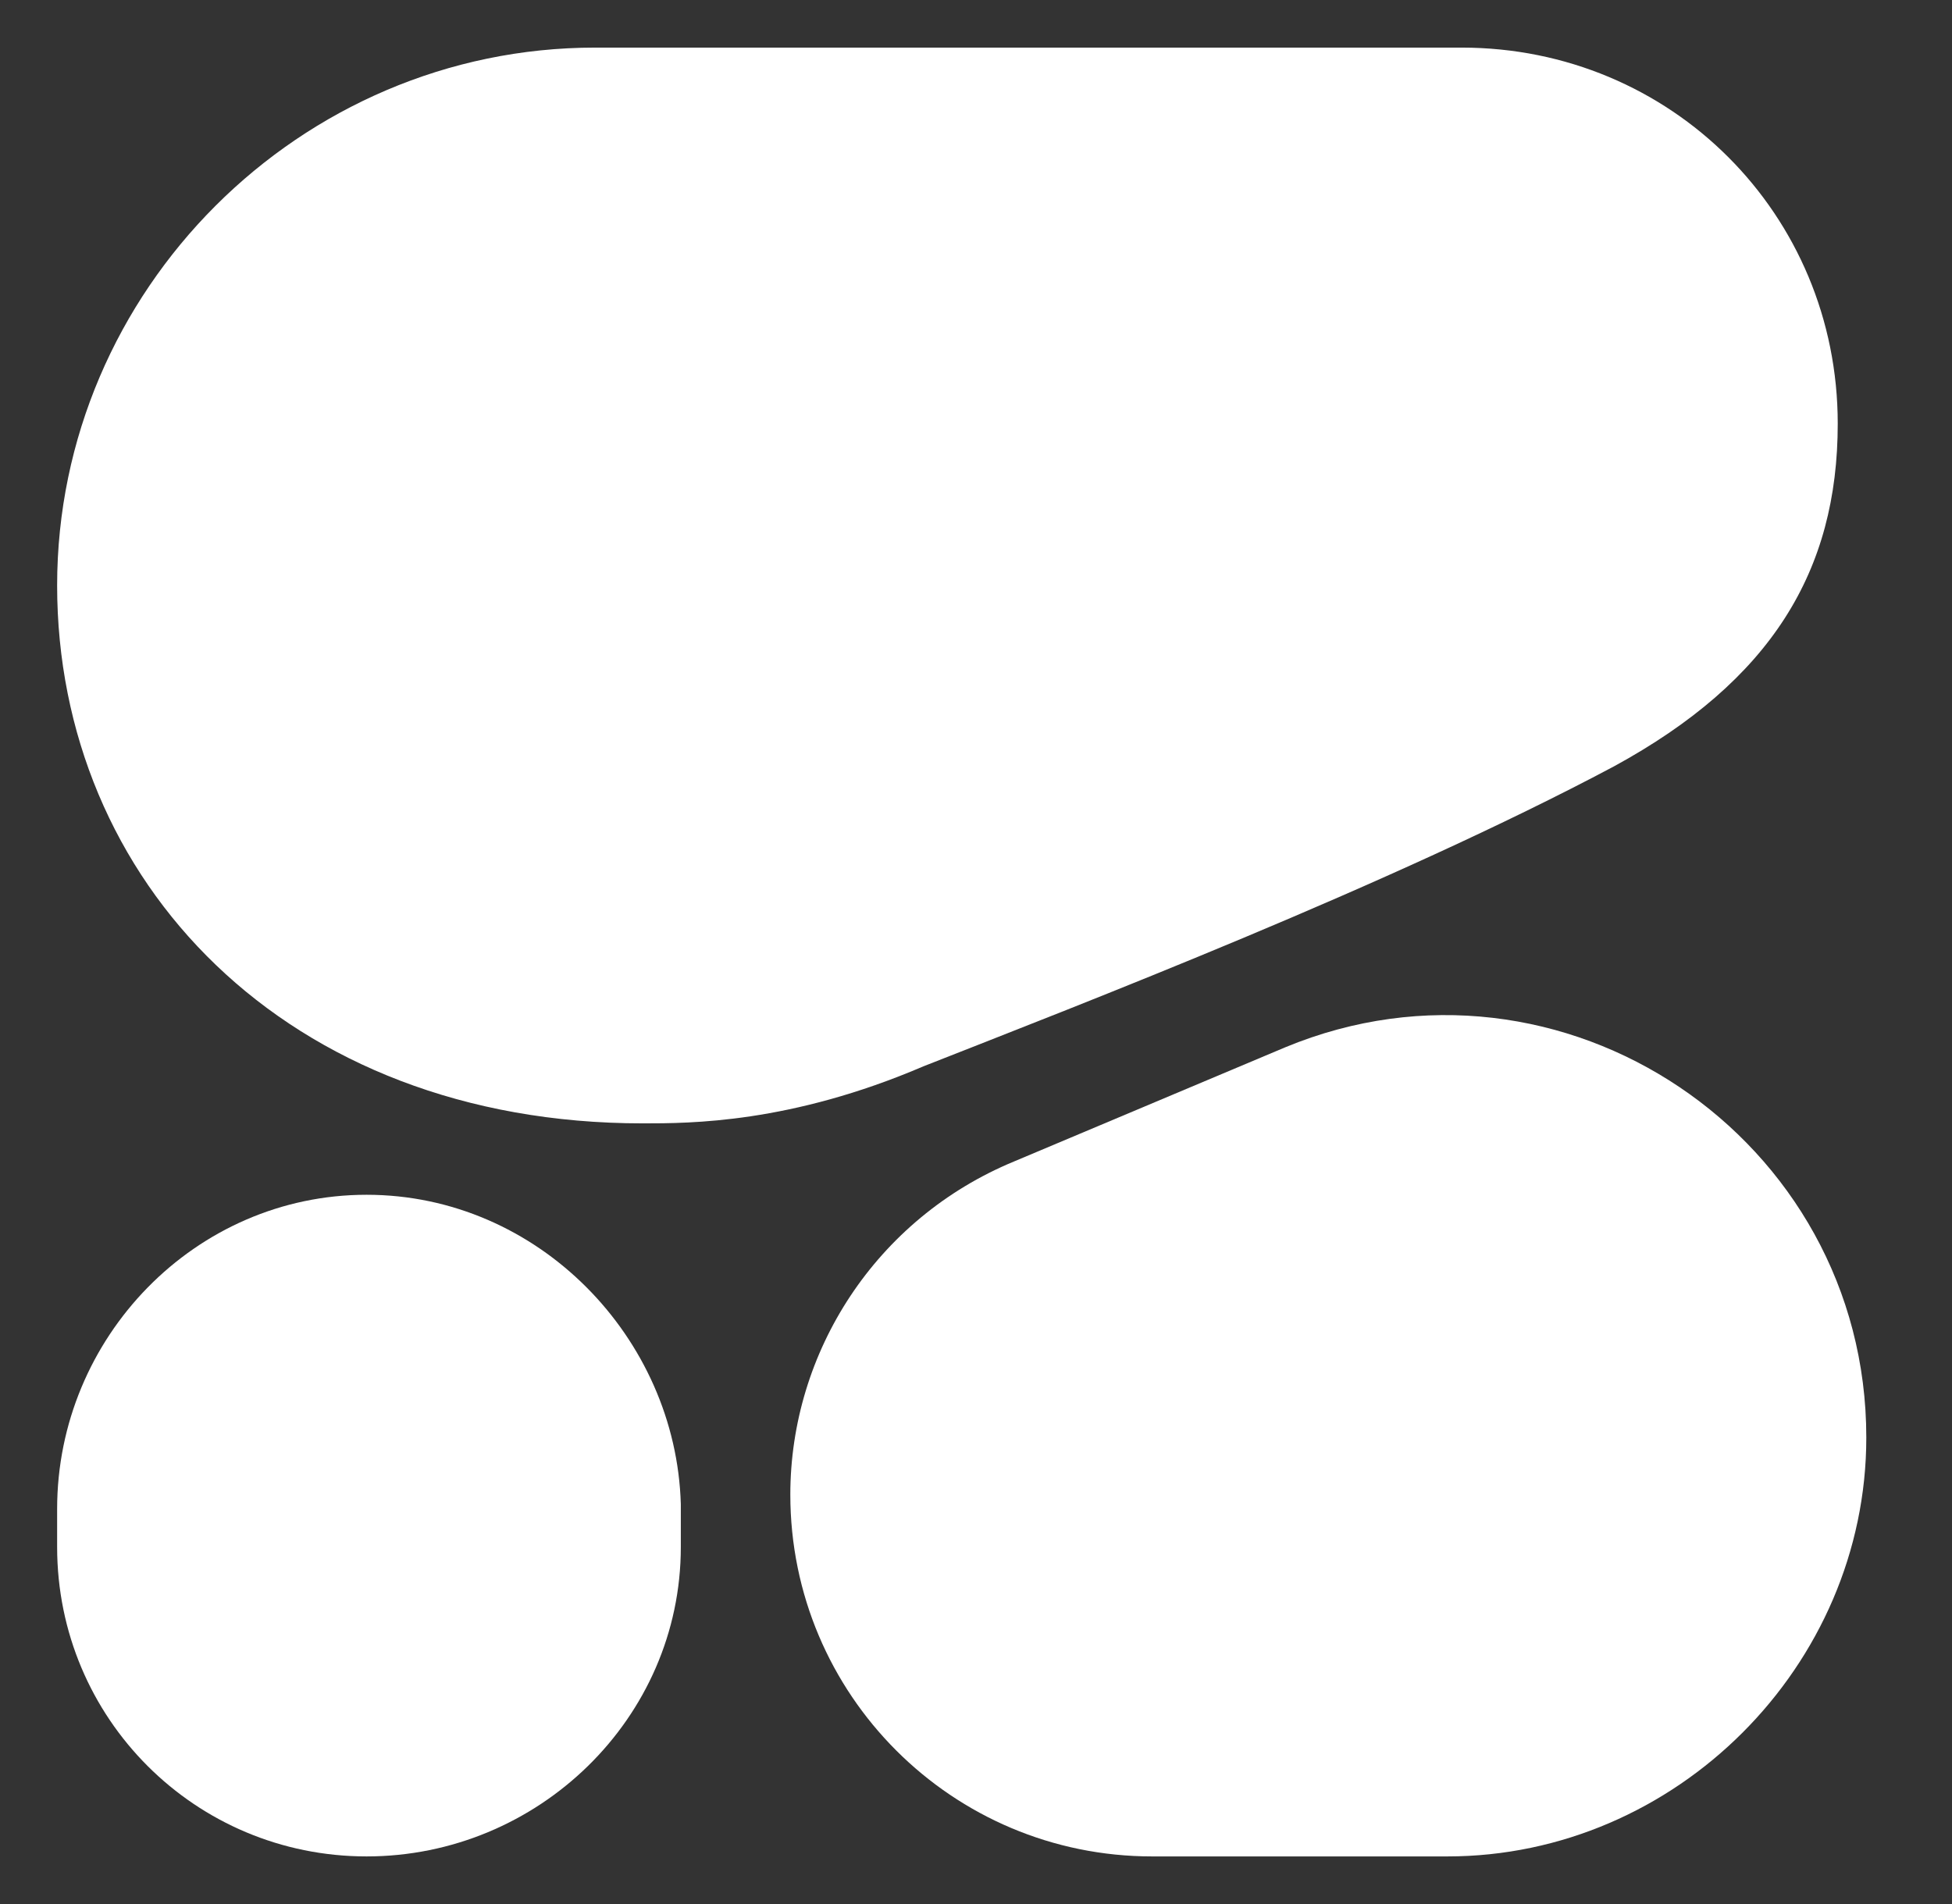
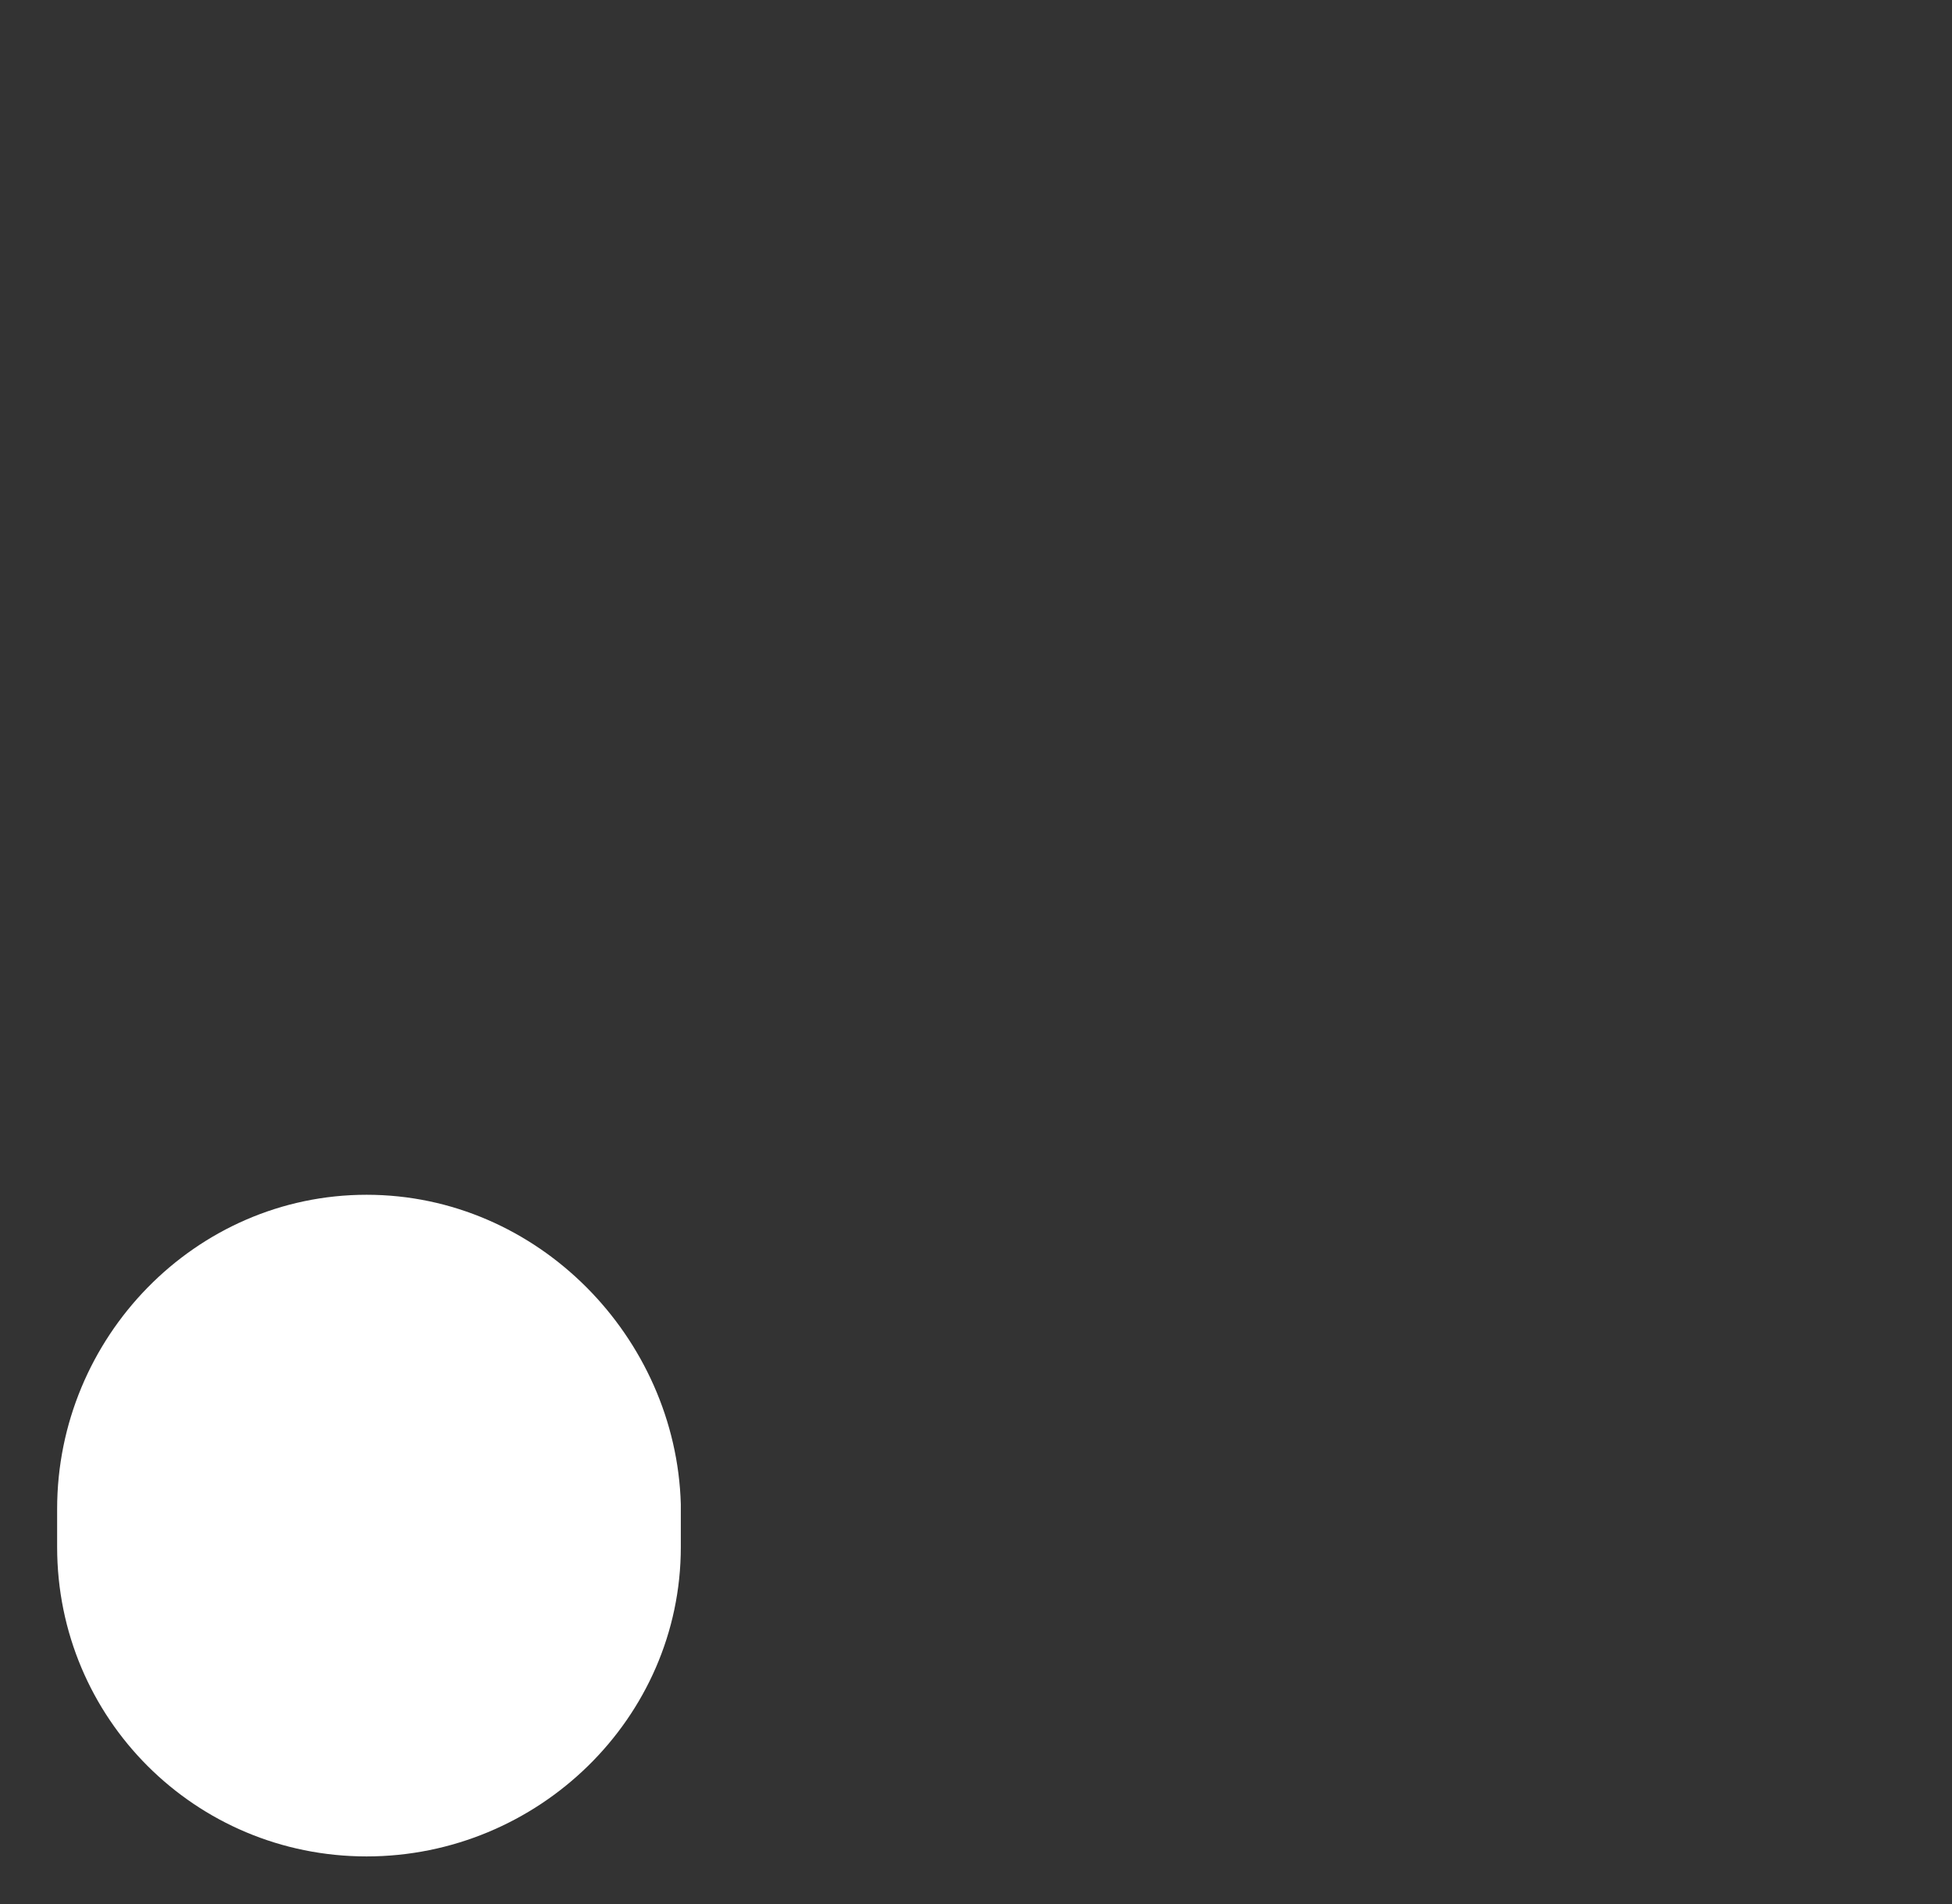
<svg xmlns="http://www.w3.org/2000/svg" width="41" height="40" viewBox="0 0 41 40" fill="none">
  <rect x="0" y="0" width="41" height="40" fill="#333333" stroke="none" />
  <style>
@keyframes a0_f { 0% { fill: #fff; } 63.333% { fill: #a1e0b1; } 100% { fill: #fff; } }
@keyframes a1_f { 0% { fill: #fff; } 63.333% { fill: #a1e0b1; } 100% { fill: #fff; } }
@keyframes a2_f { 0% { fill: #fff; } 63.333% { fill: #a1e0b1; } 100% { fill: #fff; } }
</style>
-   <path fill-rule="evenodd" clip-rule="evenodd" d="M13.5 23.6c1 0 3.1 0 5.9-1.2c3.3-1.3 9.8-3.8 14.5-6.3c3.3-1.8 4.7-4.1 4.7-7.2c0-4.4-3.5-7.9-7.9-7.9h-18.2c-6.2 0-11.3 5.1-11.3 11.3c0 6.2 4.8 11.3 12.3 11.3Z" fill="#fff" style="animation: 3s linear infinite both a0_f;" />
-   <path fill-rule="evenodd" clip-rule="evenodd" d="M16.6 31.4c0-3 1.8-5.8 4.7-7l5.7-2.4c5.8-2.4 12.2 1.9 12.2 8.2c0 4.8-4 8.8-8.8 8.8h-6.2c-4.2 0-7.6-3.4-7.6-7.6Z" fill="#fff" style="animation: 3s linear infinite both a1_f;" />
  <path d="M7.7 25.1c-3.6 0-6.5 3-6.5 6.6v.8c0 3.6 2.9 6.5 6.5 6.5c3.6 0 6.6-2.9 6.6-6.5v-0.9c-0.1-3.5-3-6.5-6.6-6.5Z" fill="#fff" style="animation: 3s linear infinite both a2_f;" />
</svg>